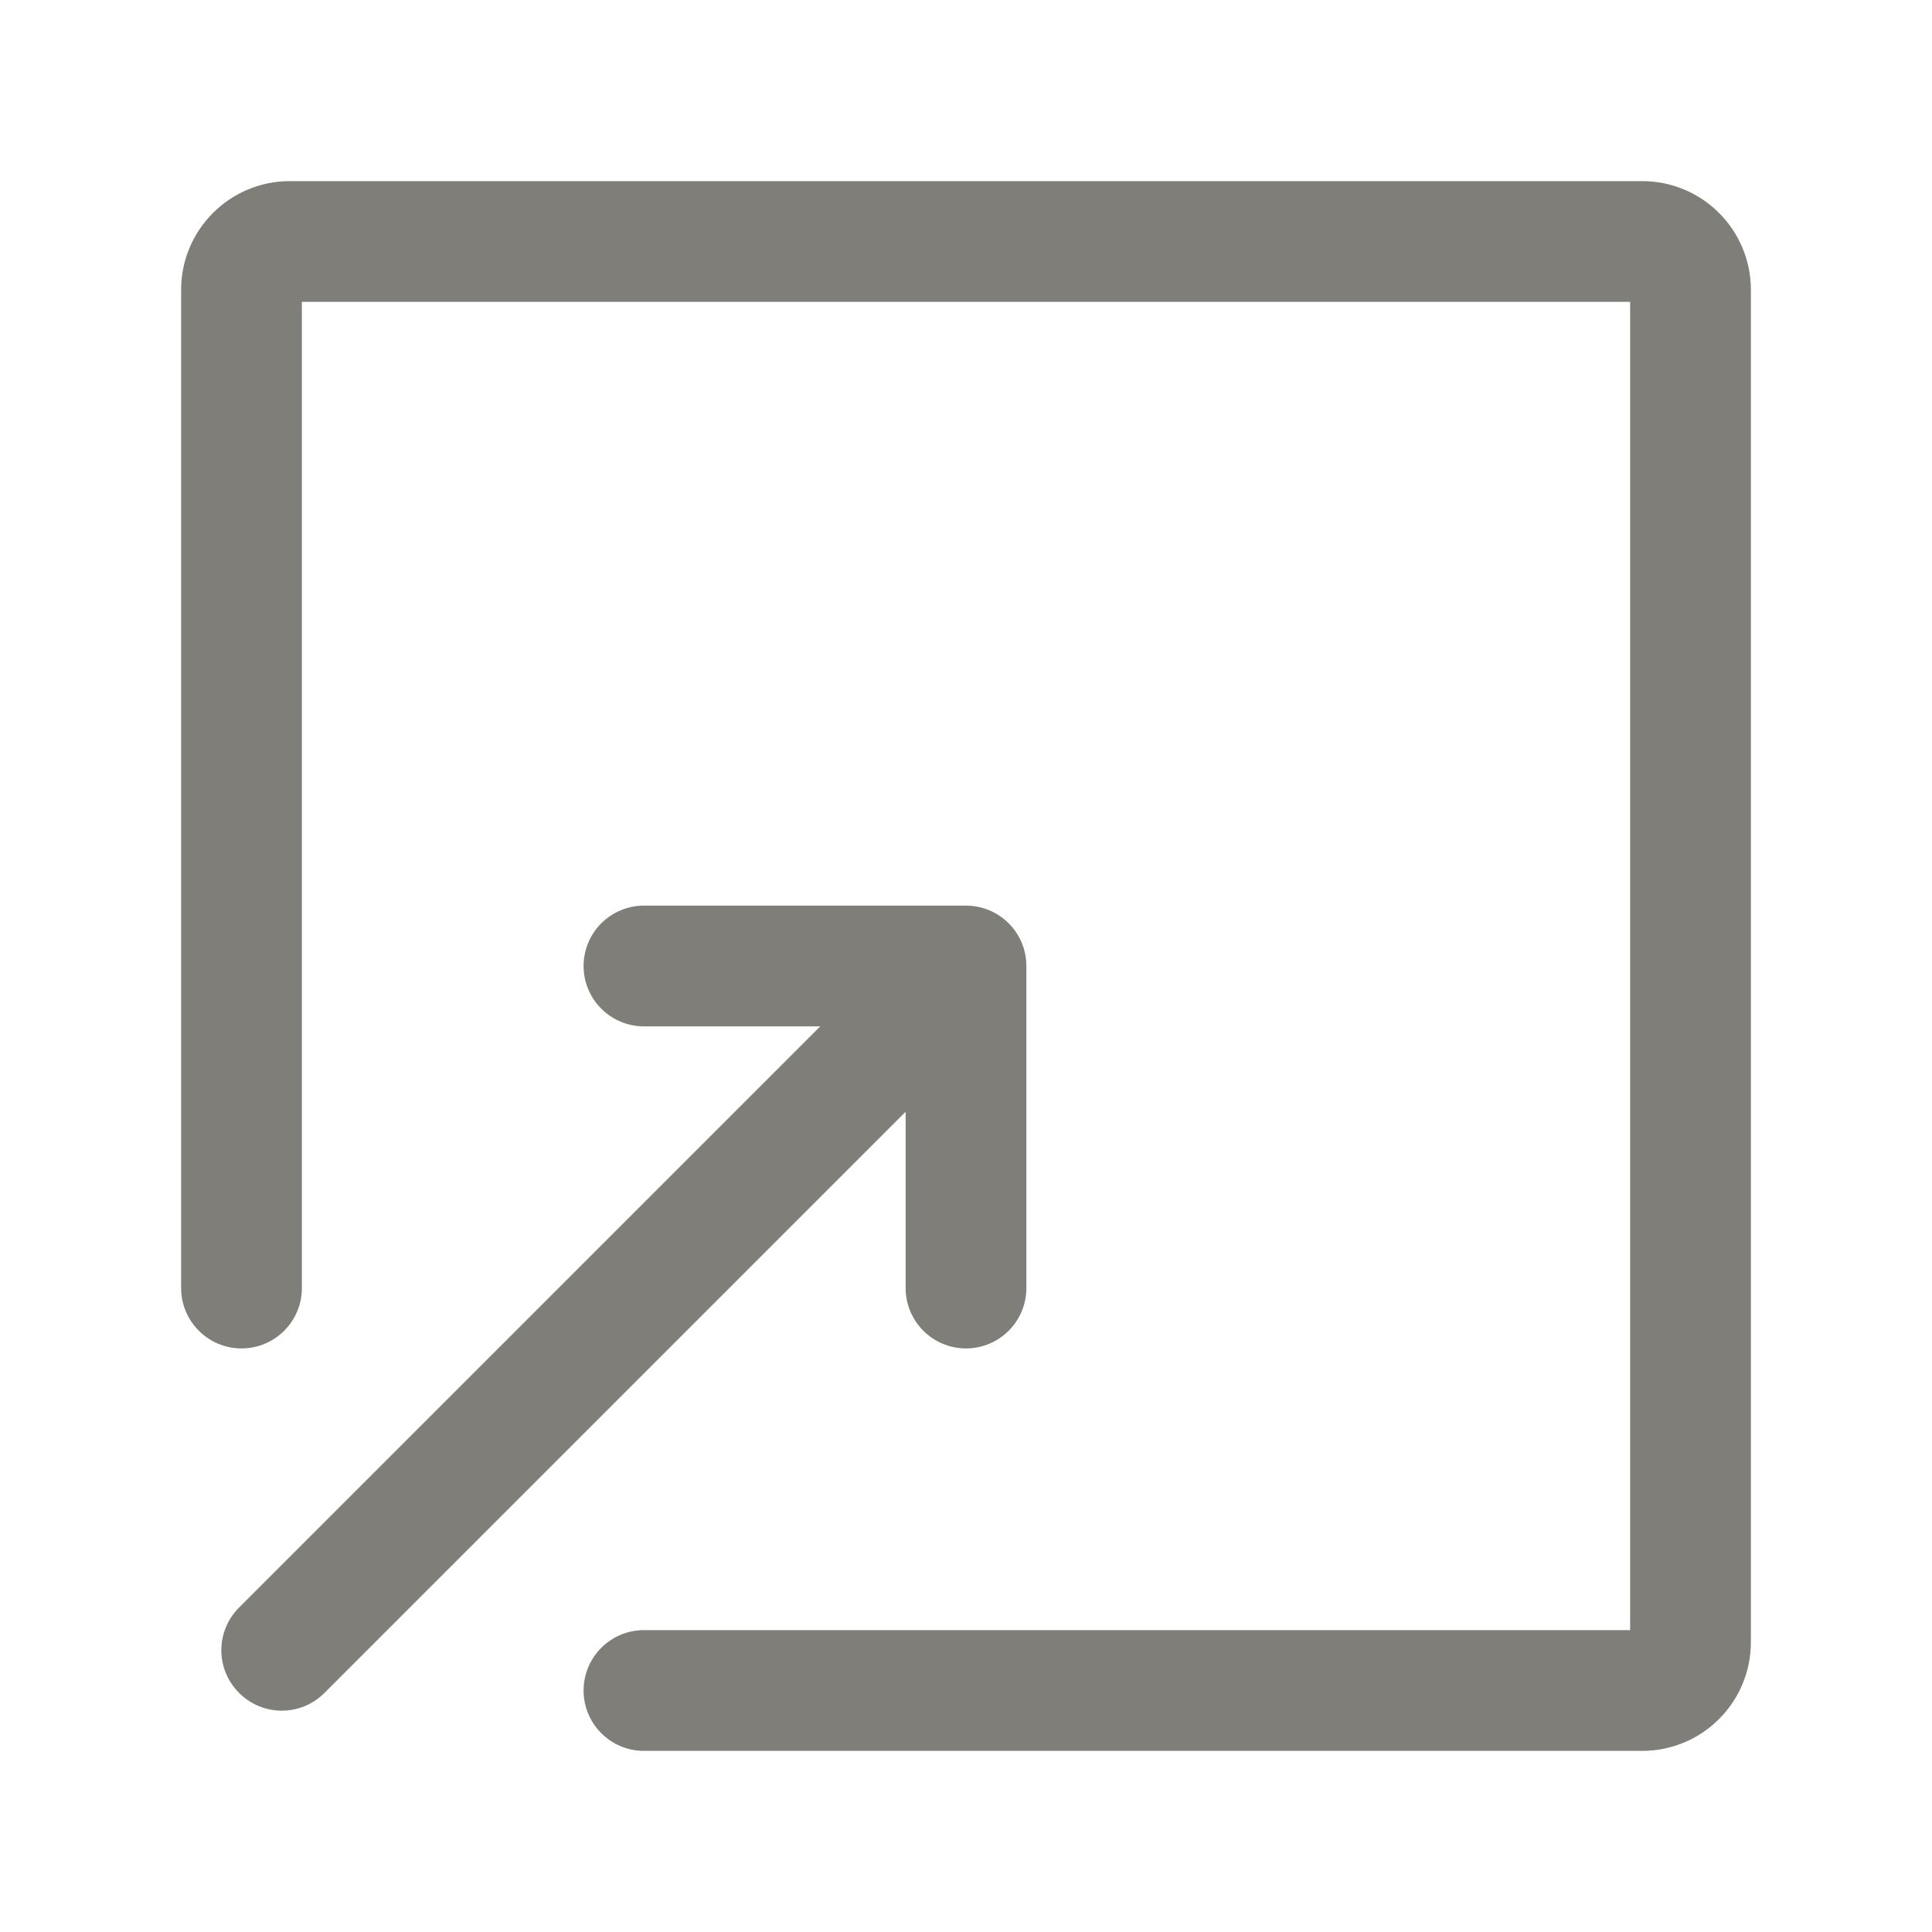
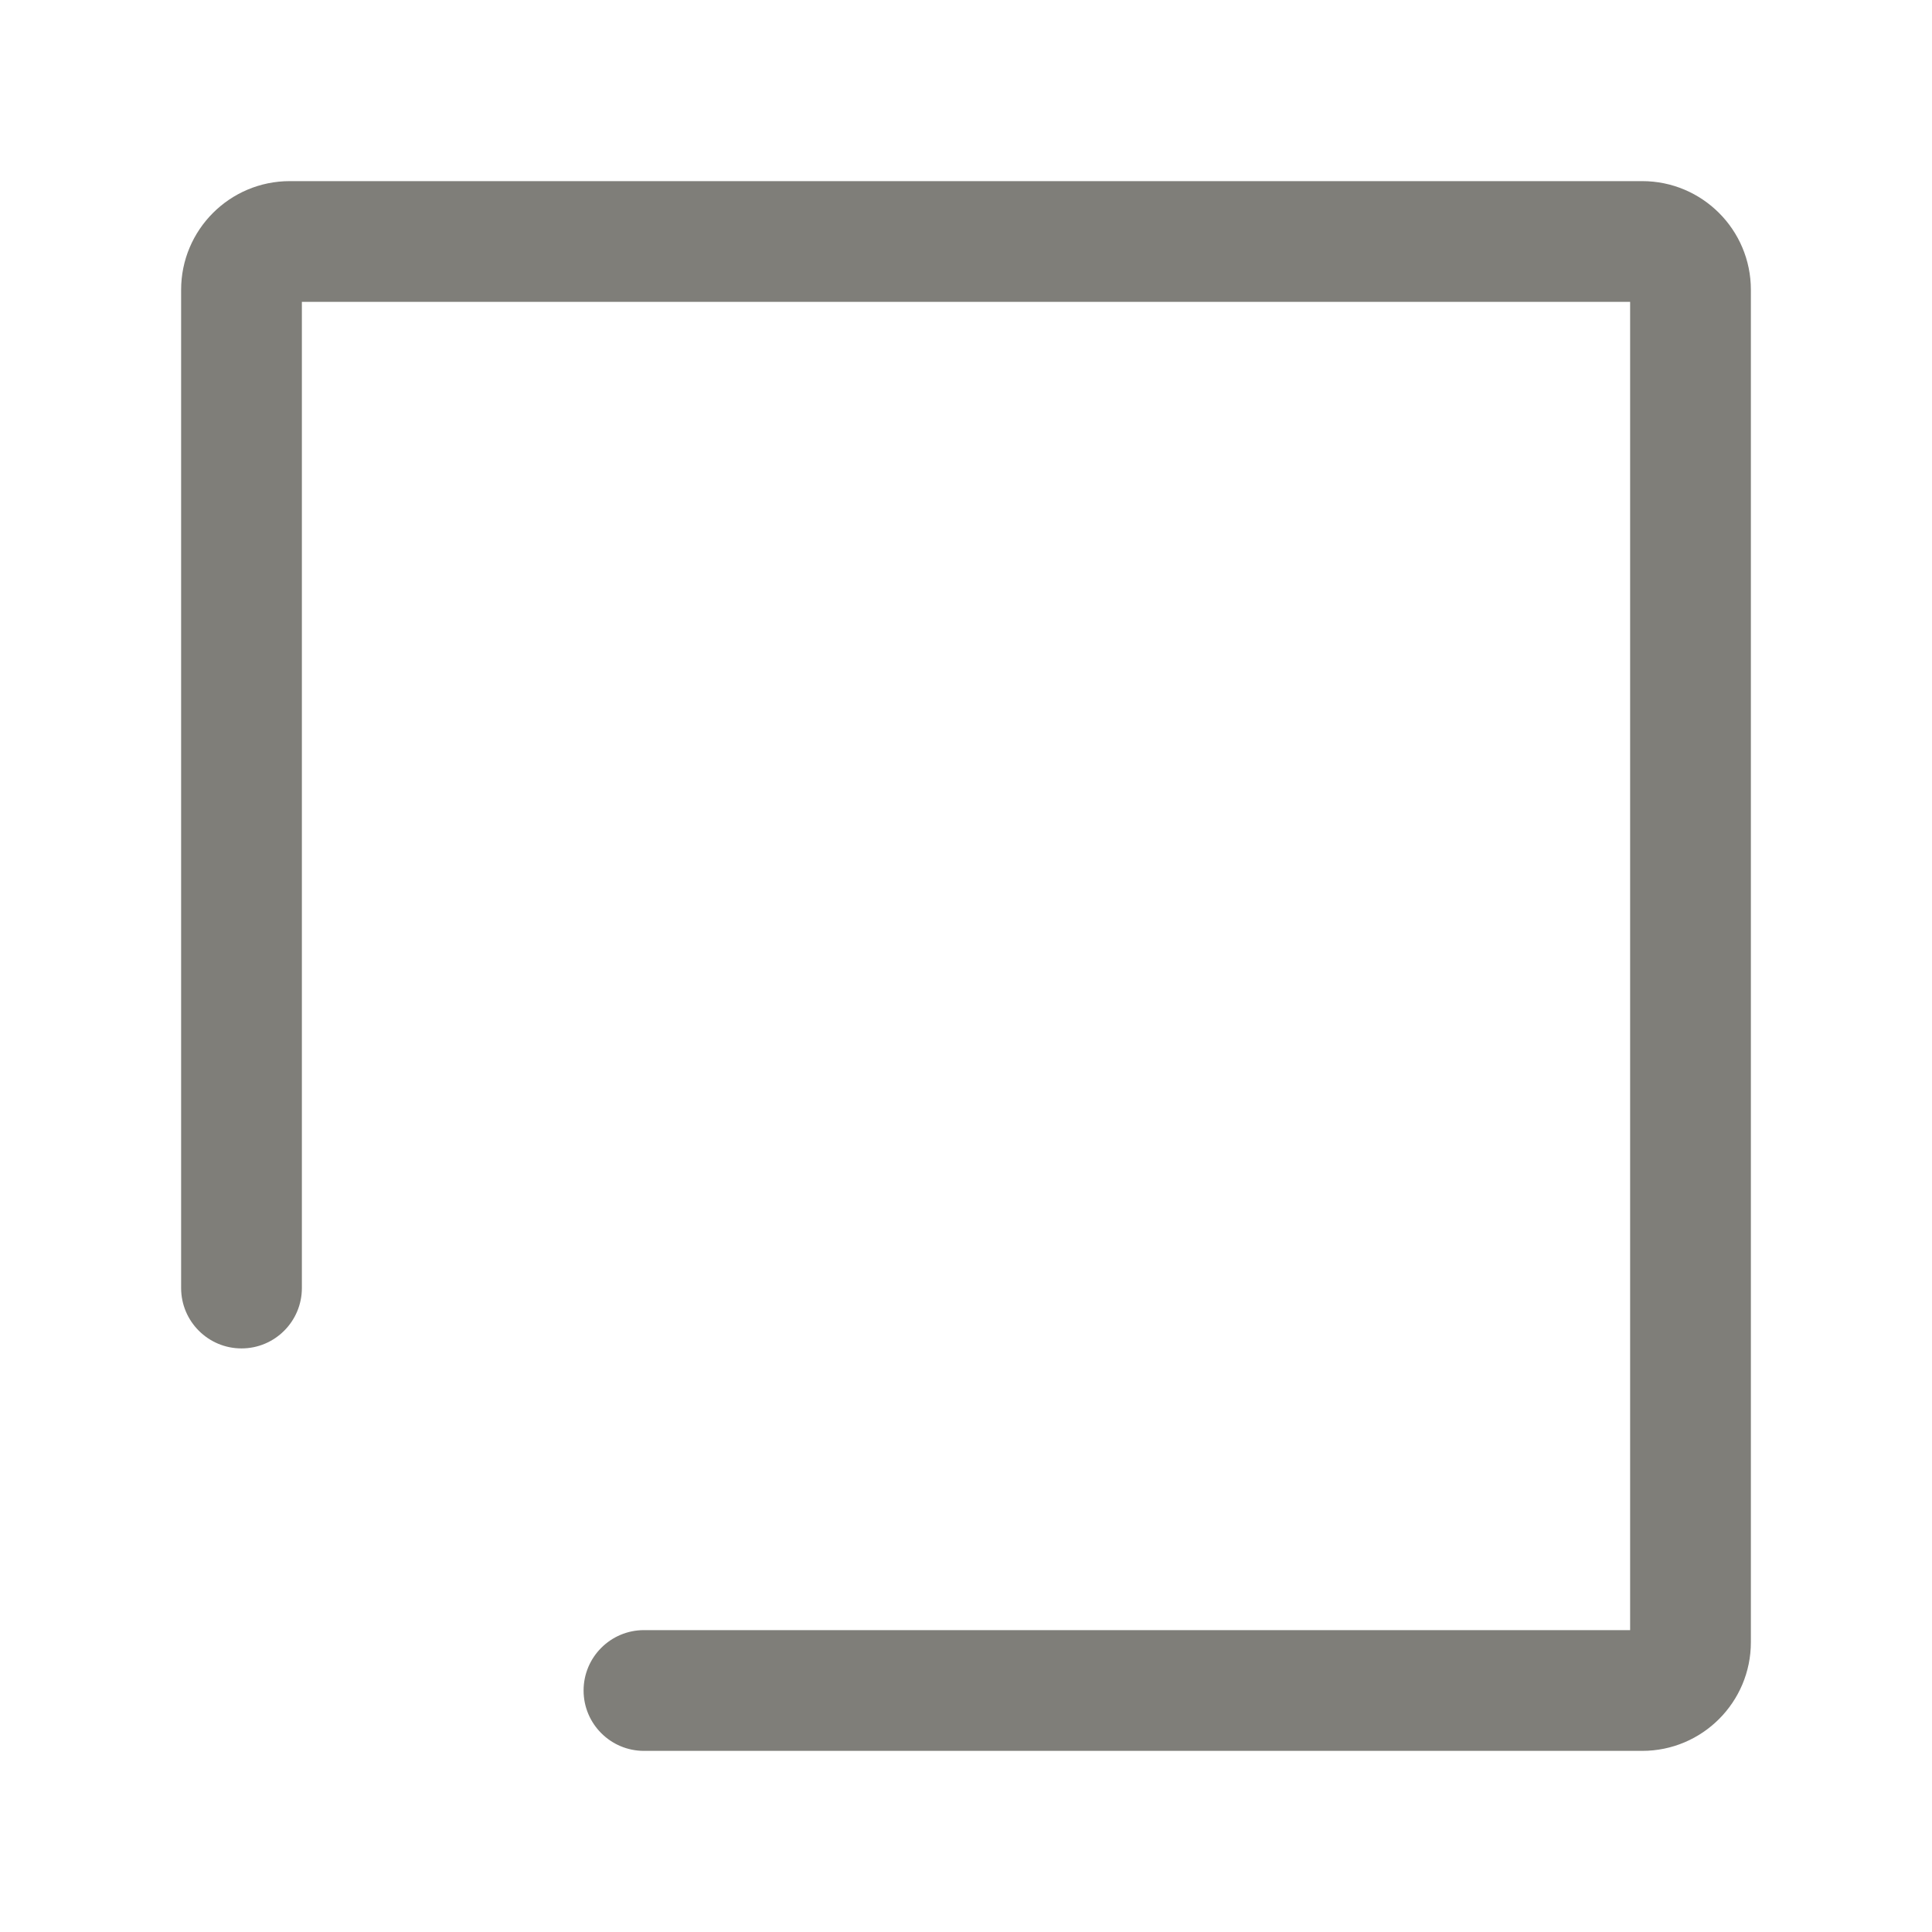
<svg xmlns="http://www.w3.org/2000/svg" width="16" height="16" viewBox="0 0 16 16" fill="none">
  <path fill-rule="evenodd" clip-rule="evenodd" d="M1.5 2.4C1.5 1.903 1.903 1.5 2.4 1.5H13.6C14.097 1.5 14.5 1.903 14.5 2.4V13.6C14.5 14.097 14.097 14.5 13.6 14.5H5.333C5.057 14.5 4.833 14.276 4.833 14C4.833 13.724 5.057 13.5 5.333 13.5H13.5V2.5H2.5V10.667C2.5 10.943 2.276 11.167 2 11.167C1.724 11.167 1.5 10.943 1.5 10.667V2.4Z" fill="#7F7E79" />
-   <path fill-rule="evenodd" clip-rule="evenodd" d="M5.333 8.5C5.057 8.5 4.833 8.276 4.833 8C4.833 7.724 5.057 7.5 5.333 7.5H8C8.276 7.5 8.5 7.724 8.5 8V10.667C8.5 10.943 8.276 11.167 8 11.167C7.724 11.167 7.5 10.943 7.5 10.667V9.207L2.687 14.02C2.492 14.216 2.175 14.216 1.98 14.02C1.784 13.825 1.784 13.508 1.98 13.313L6.793 8.5H5.333Z" fill="#7F7E79" />
</svg>